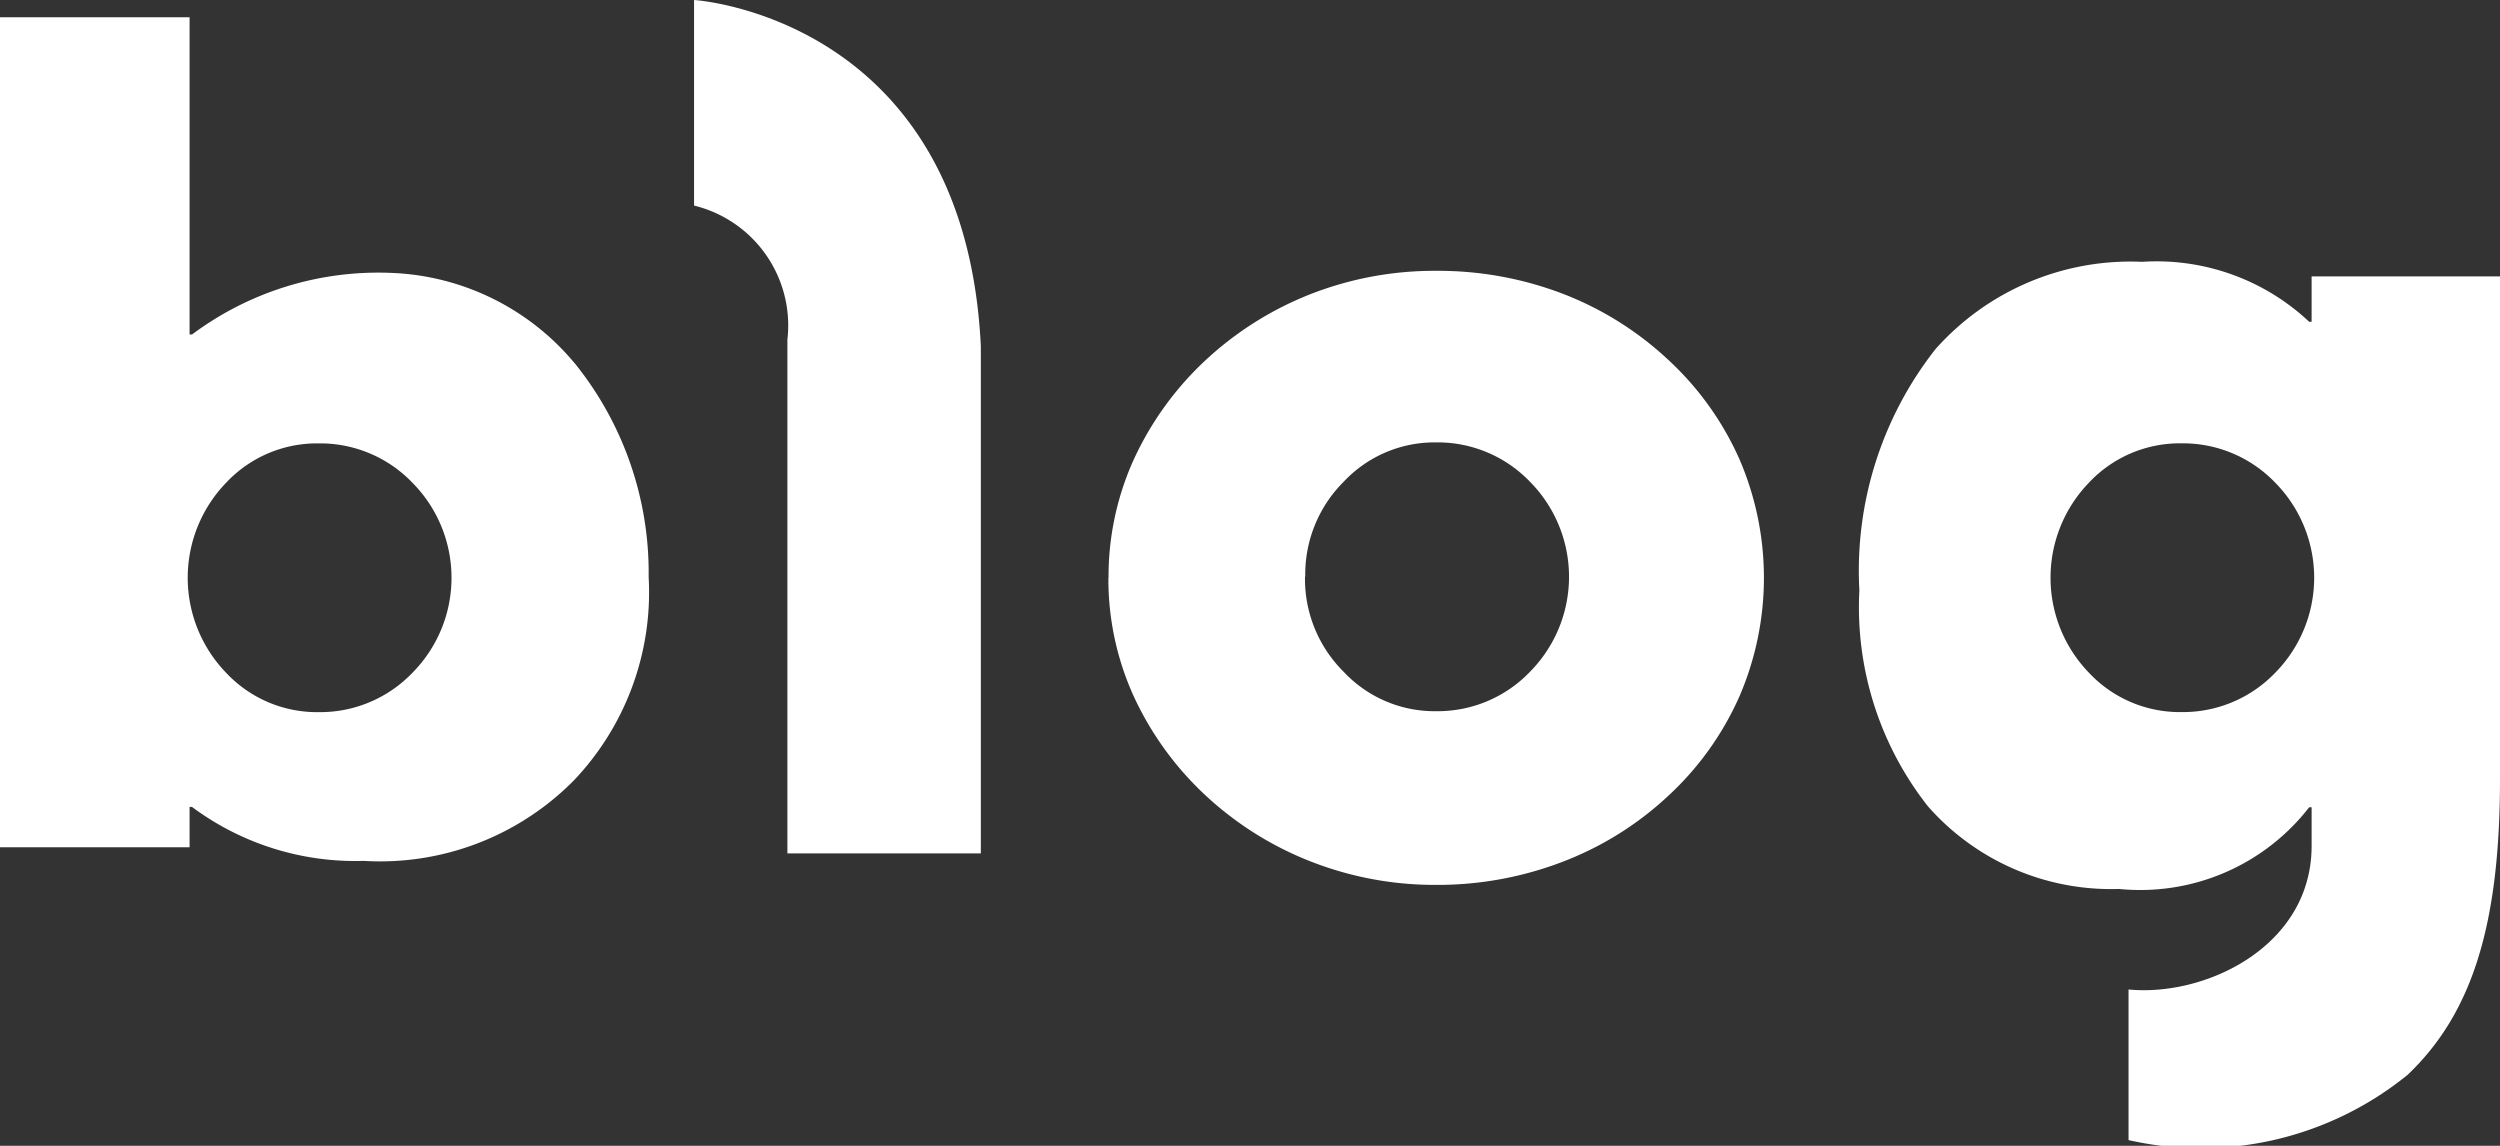
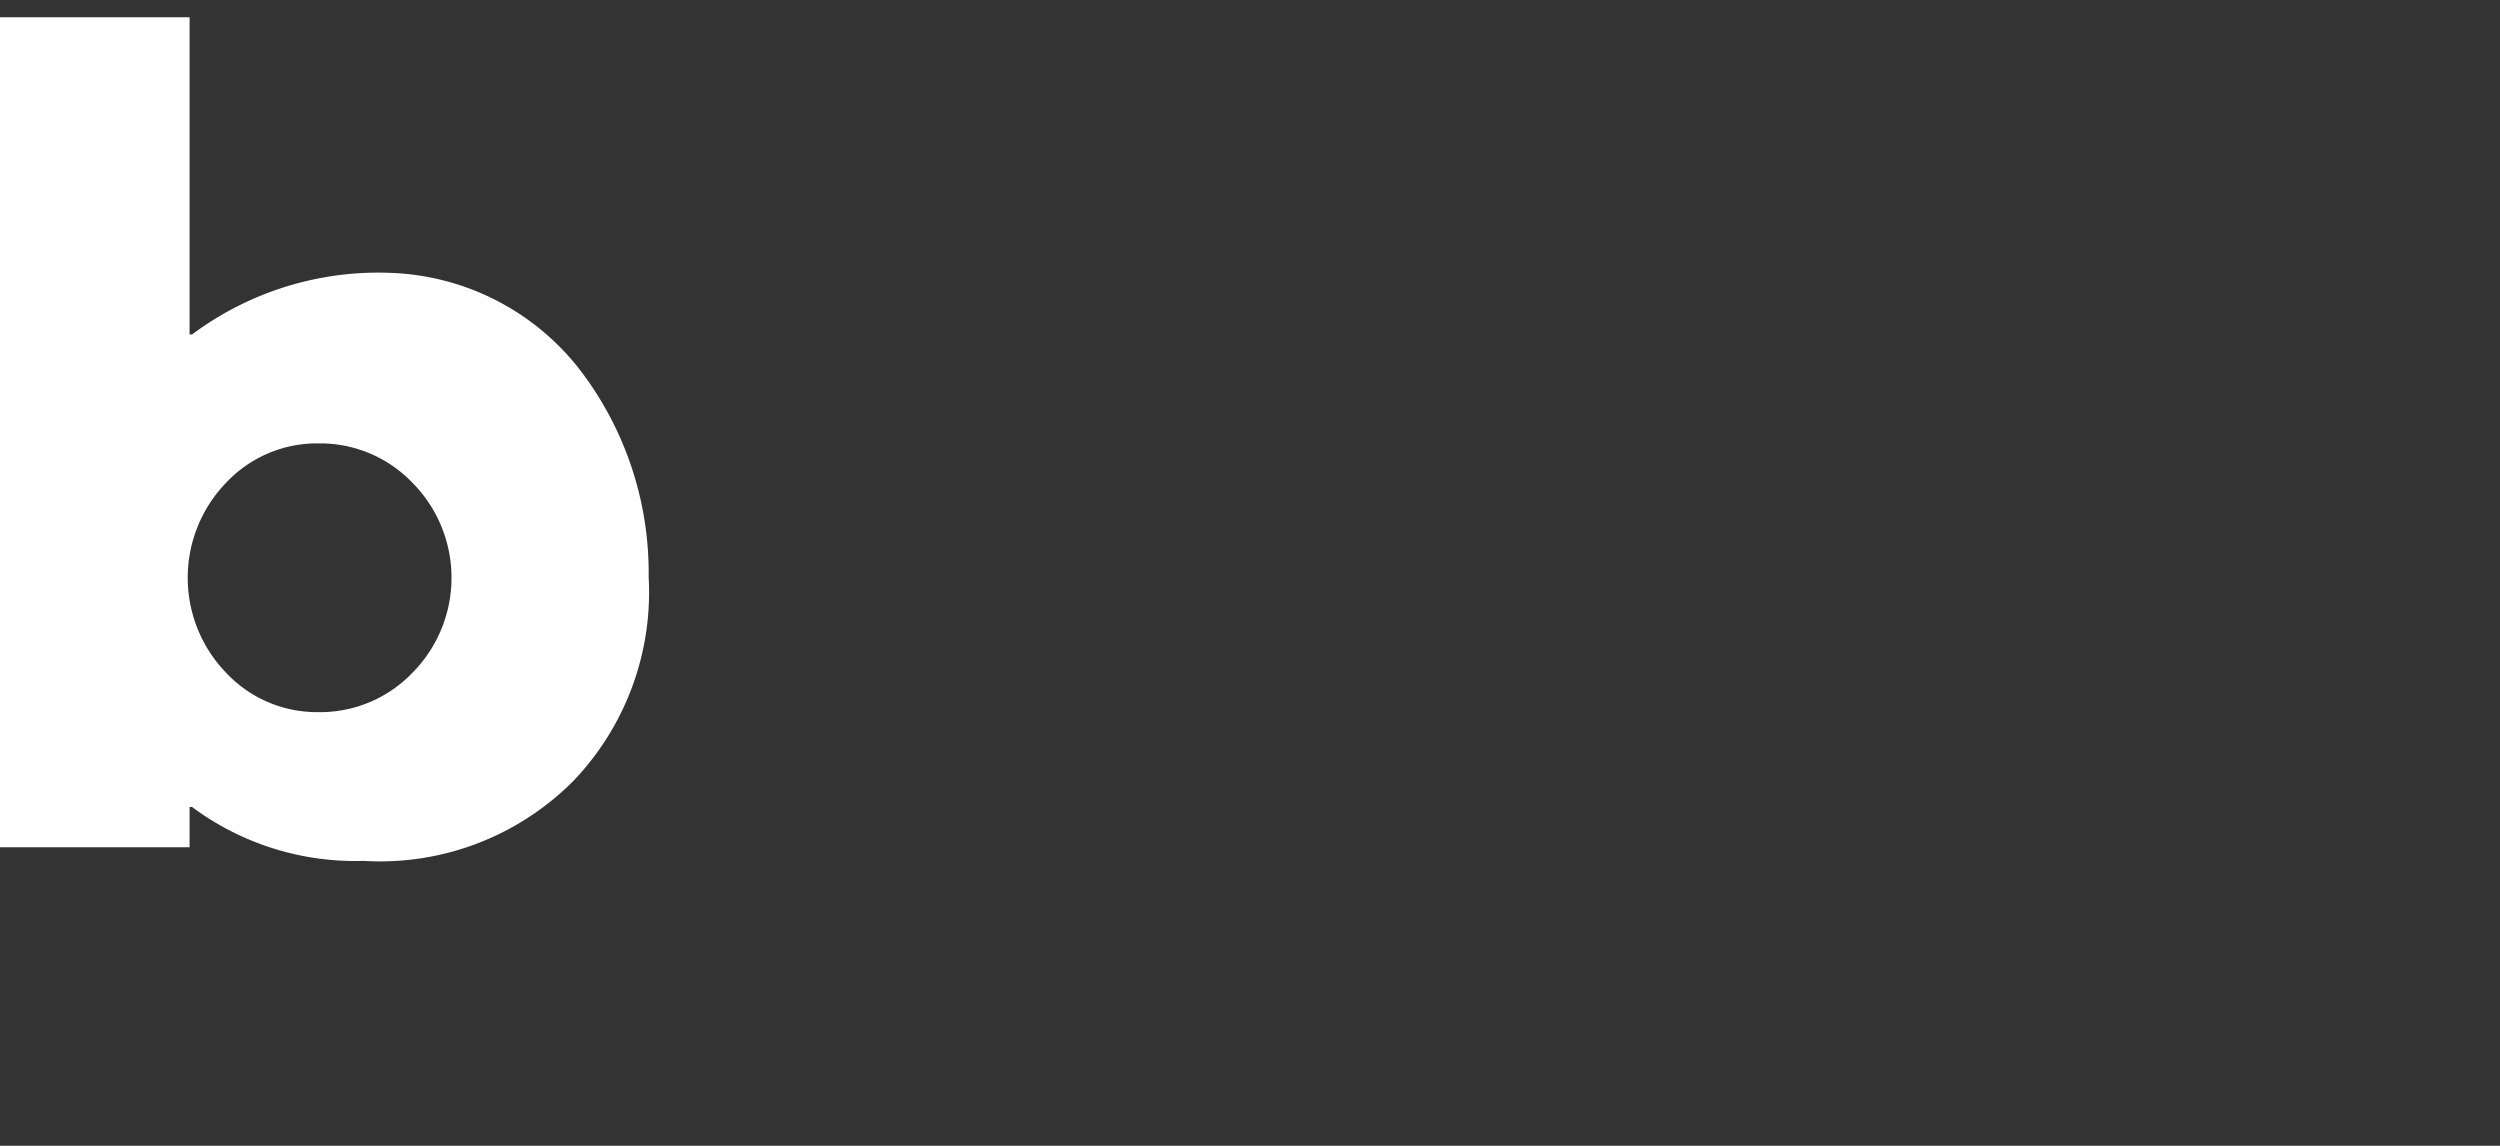
<svg xmlns="http://www.w3.org/2000/svg" width="48" height="22" viewBox="0 0 48 22">
  <rect x="0" y="0" width="48" height="22" fill="#333333" stroke="none" />
  <defs>
    <clipPath id="clip-path">
      <rect id="사각형_5" data-name="사각형 5" width="48" height="22" transform="translate(0 0)" fill="none" />
    </clipPath>
  </defs>
  <g id="벡터_고급_개체" data-name="벡터 고급 개체" transform="translate(0 0)">
    <g id="그룹_6" data-name="그룹 6">
      <g id="그룹_5" data-name="그룹 5" clip-path="url(#clip-path)">
-         <path id="패스_10" data-name="패스 10" d="M15.118,16.385V6.522a2.37,2.37,0,0,0-1.792-2.575V0s5.2.318,5.506,6.647v9.738Z" fill="#fff" />
-         <path id="패스_11" data-name="패스 11" d="M21.284,11.093a5.45,5.45,0,0,1,.474-2.248,6.066,6.066,0,0,1,1.394-1.934,6.4,6.4,0,0,1,2.034-1.273A6.526,6.526,0,0,1,27.575,5.2,6.7,6.7,0,0,1,30,5.638a6.238,6.238,0,0,1,2.033,1.273A5.792,5.792,0,0,1,33.4,8.823a5.75,5.75,0,0,1,0,4.541,5.774,5.774,0,0,1-1.364,1.911A6.211,6.211,0,0,1,30,16.547a6.7,6.7,0,0,1-2.428.443,6.527,6.527,0,0,1-2.389-.443,6.368,6.368,0,0,1-2.034-1.273,6.054,6.054,0,0,1-1.394-1.933,5.44,5.44,0,0,1-.474-2.248m3.775-.023A2.512,2.512,0,0,0,25.8,12.9a2.39,2.39,0,0,0,1.774.755,2.454,2.454,0,0,0,1.8-.755,2.595,2.595,0,0,0,0-3.652,2.455,2.455,0,0,0-1.8-.754,2.392,2.392,0,0,0-1.774.754,2.512,2.512,0,0,0-.739,1.826" fill="#fff" />
        <path id="패스_12" data-name="패스 12" d="M11.036,6.978A4.812,4.812,0,0,0,7.522,5.24,5.979,5.979,0,0,0,3.687,6.422H3.64V.331H0V16.267H3.64v-.774h.046a5.25,5.25,0,0,0,3.295,1.036,5.228,5.228,0,0,0,4.037-1.545,5.24,5.24,0,0,0,1.436-3.909,6.4,6.4,0,0,0-1.419-4.1M7.917,12.919a2.454,2.454,0,0,1-1.8.754,2.391,2.391,0,0,1-1.774-.754,2.626,2.626,0,0,1,0-3.652,2.391,2.391,0,0,1,1.774-.754,2.454,2.454,0,0,1,1.8.754,2.593,2.593,0,0,1,0,3.652" fill="#fff" />
-         <path id="패스_13" data-name="패스 13" d="M44.383,5.307v.871h-.047a4.277,4.277,0,0,0-3.207-1.151A5.01,5.01,0,0,0,37.164,6.7,6.881,6.881,0,0,0,35.7,11.334a6.178,6.178,0,0,0,1.317,4.148,4.683,4.683,0,0,0,3.668,1.586A4.105,4.105,0,0,0,44.336,15.5h.047v.742c0,1.927-2.034,2.9-3.515,2.756v2.892a6.294,6.294,0,0,0,5.359-1.254C47.472,19.45,48,17.743,48,14.945V5.307Zm-.7,7.611a2.455,2.455,0,0,1-1.8.754,2.39,2.39,0,0,1-1.774-.754,2.626,2.626,0,0,1,0-3.652,2.39,2.39,0,0,1,1.774-.754,2.455,2.455,0,0,1,1.8.754,2.6,2.6,0,0,1,0,3.652" fill="#fff" />
      </g>
    </g>
  </g>
</svg>